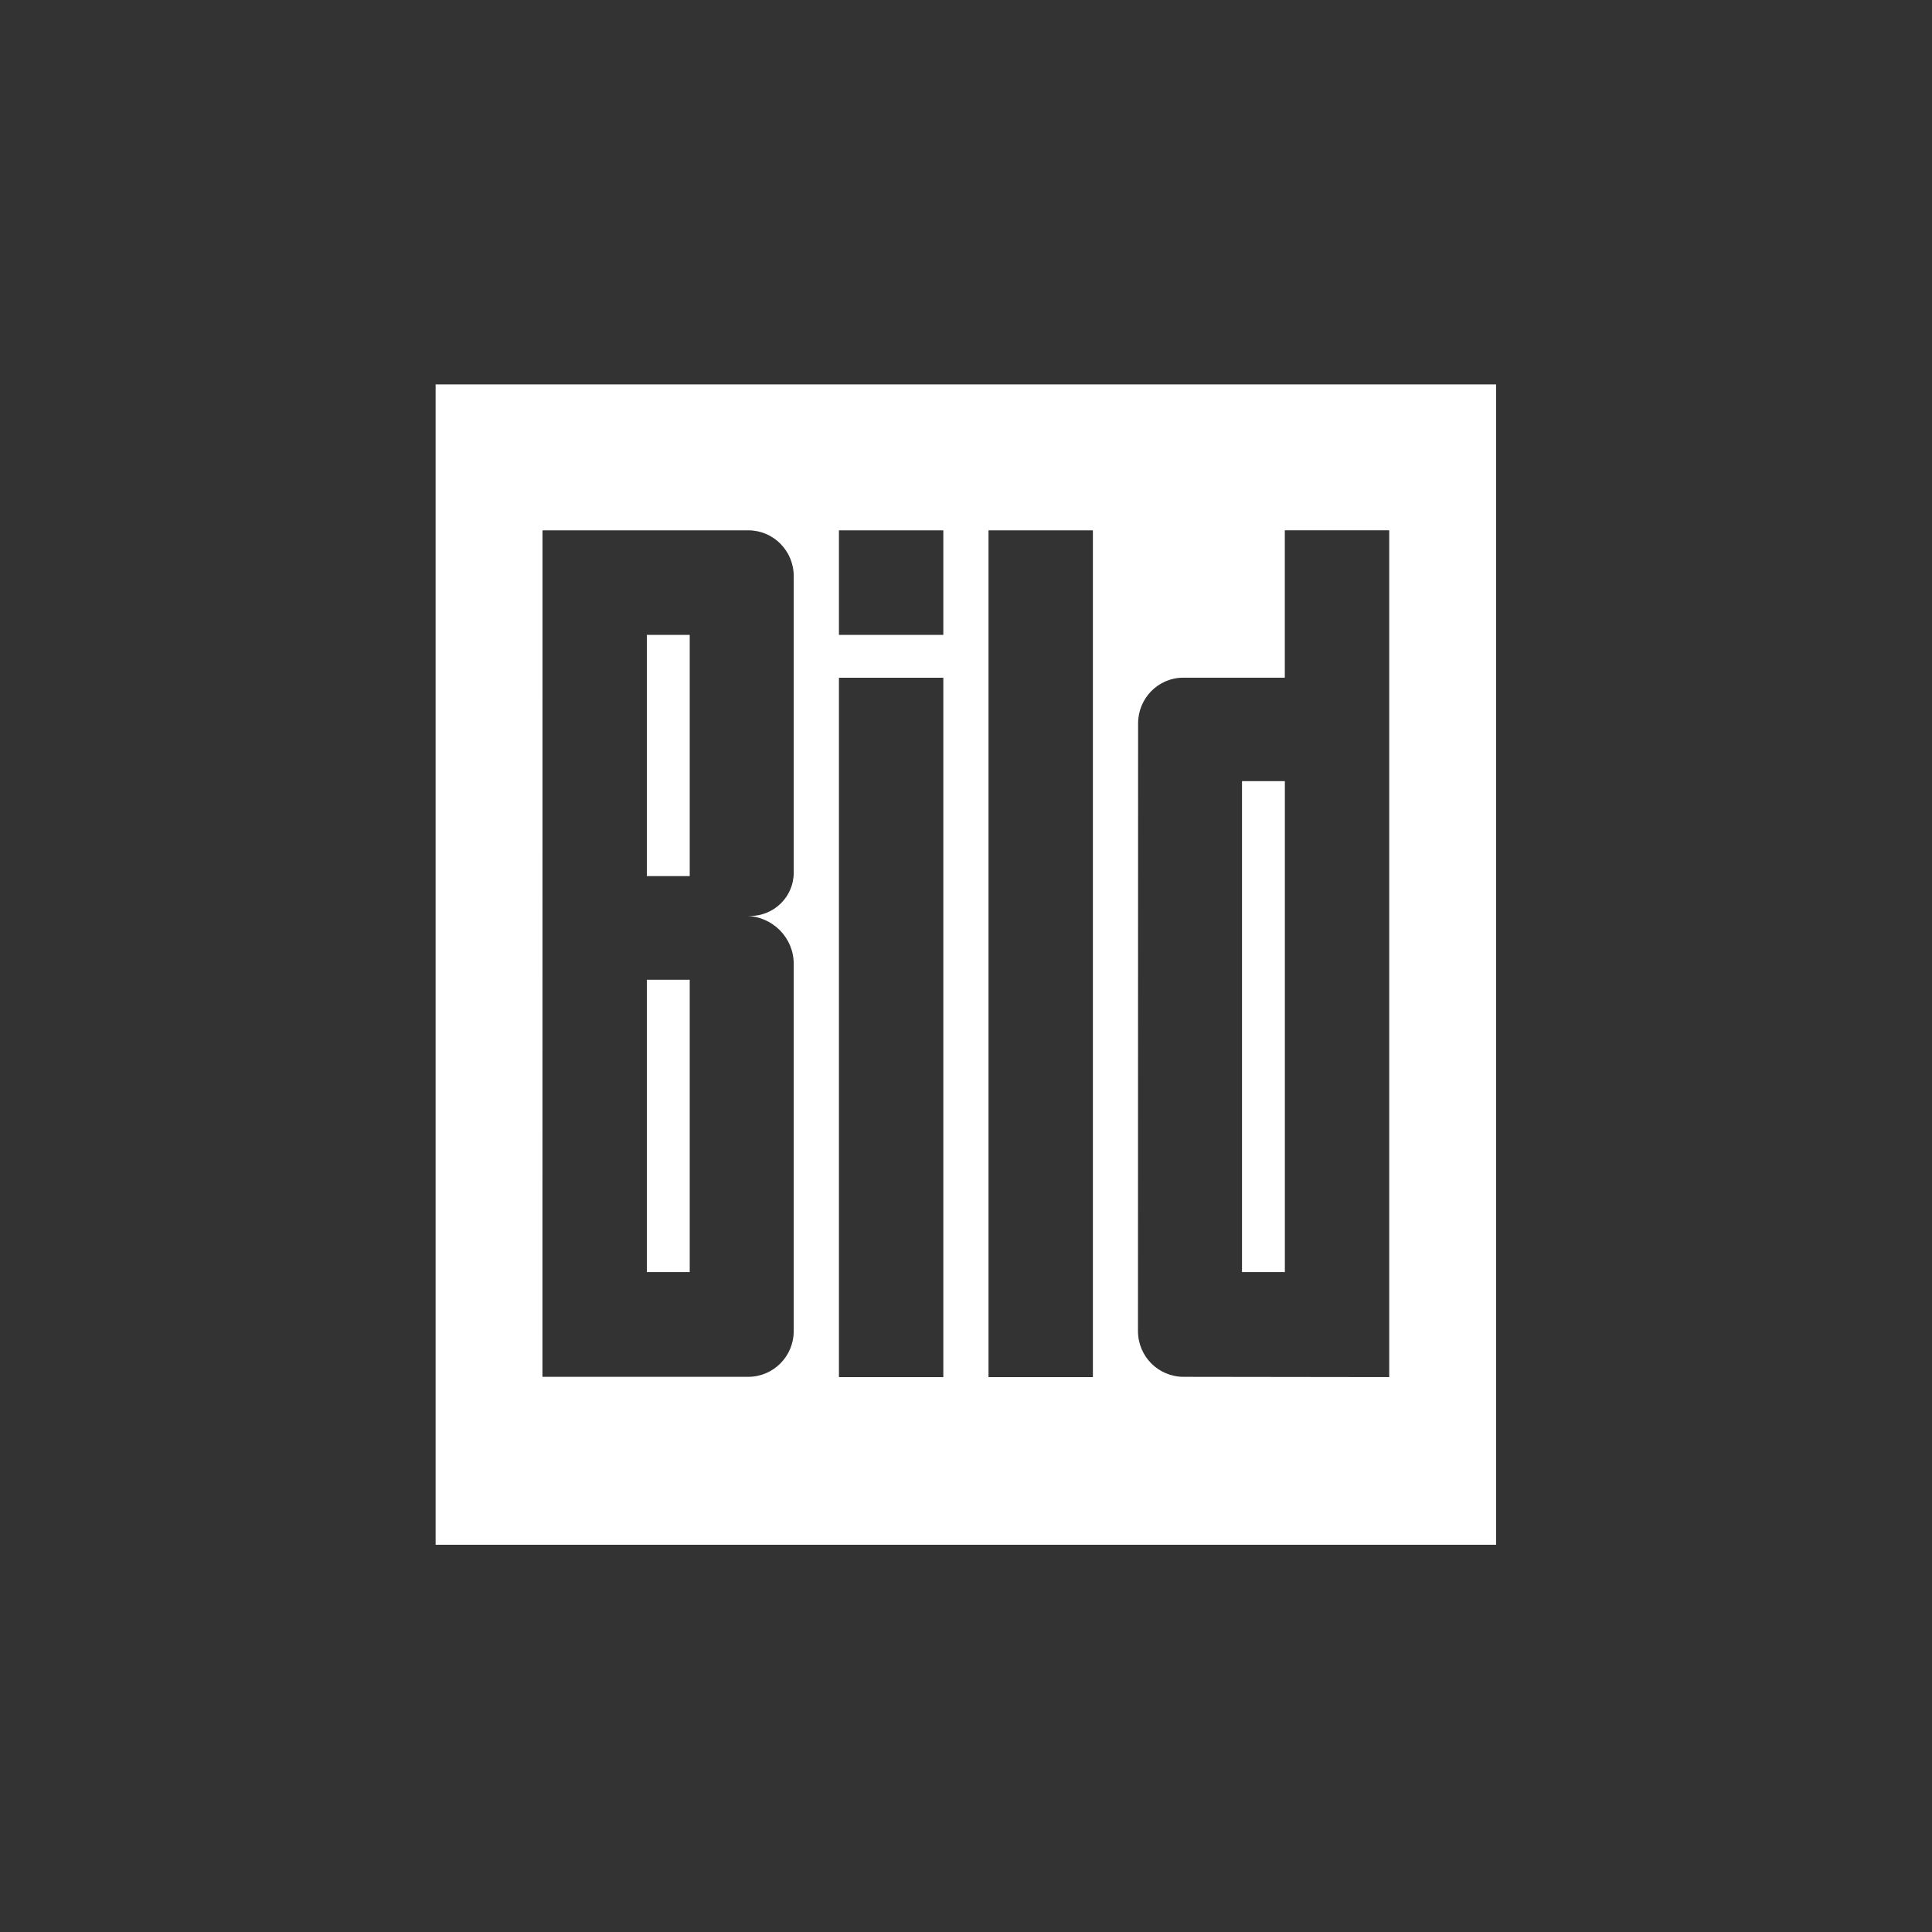
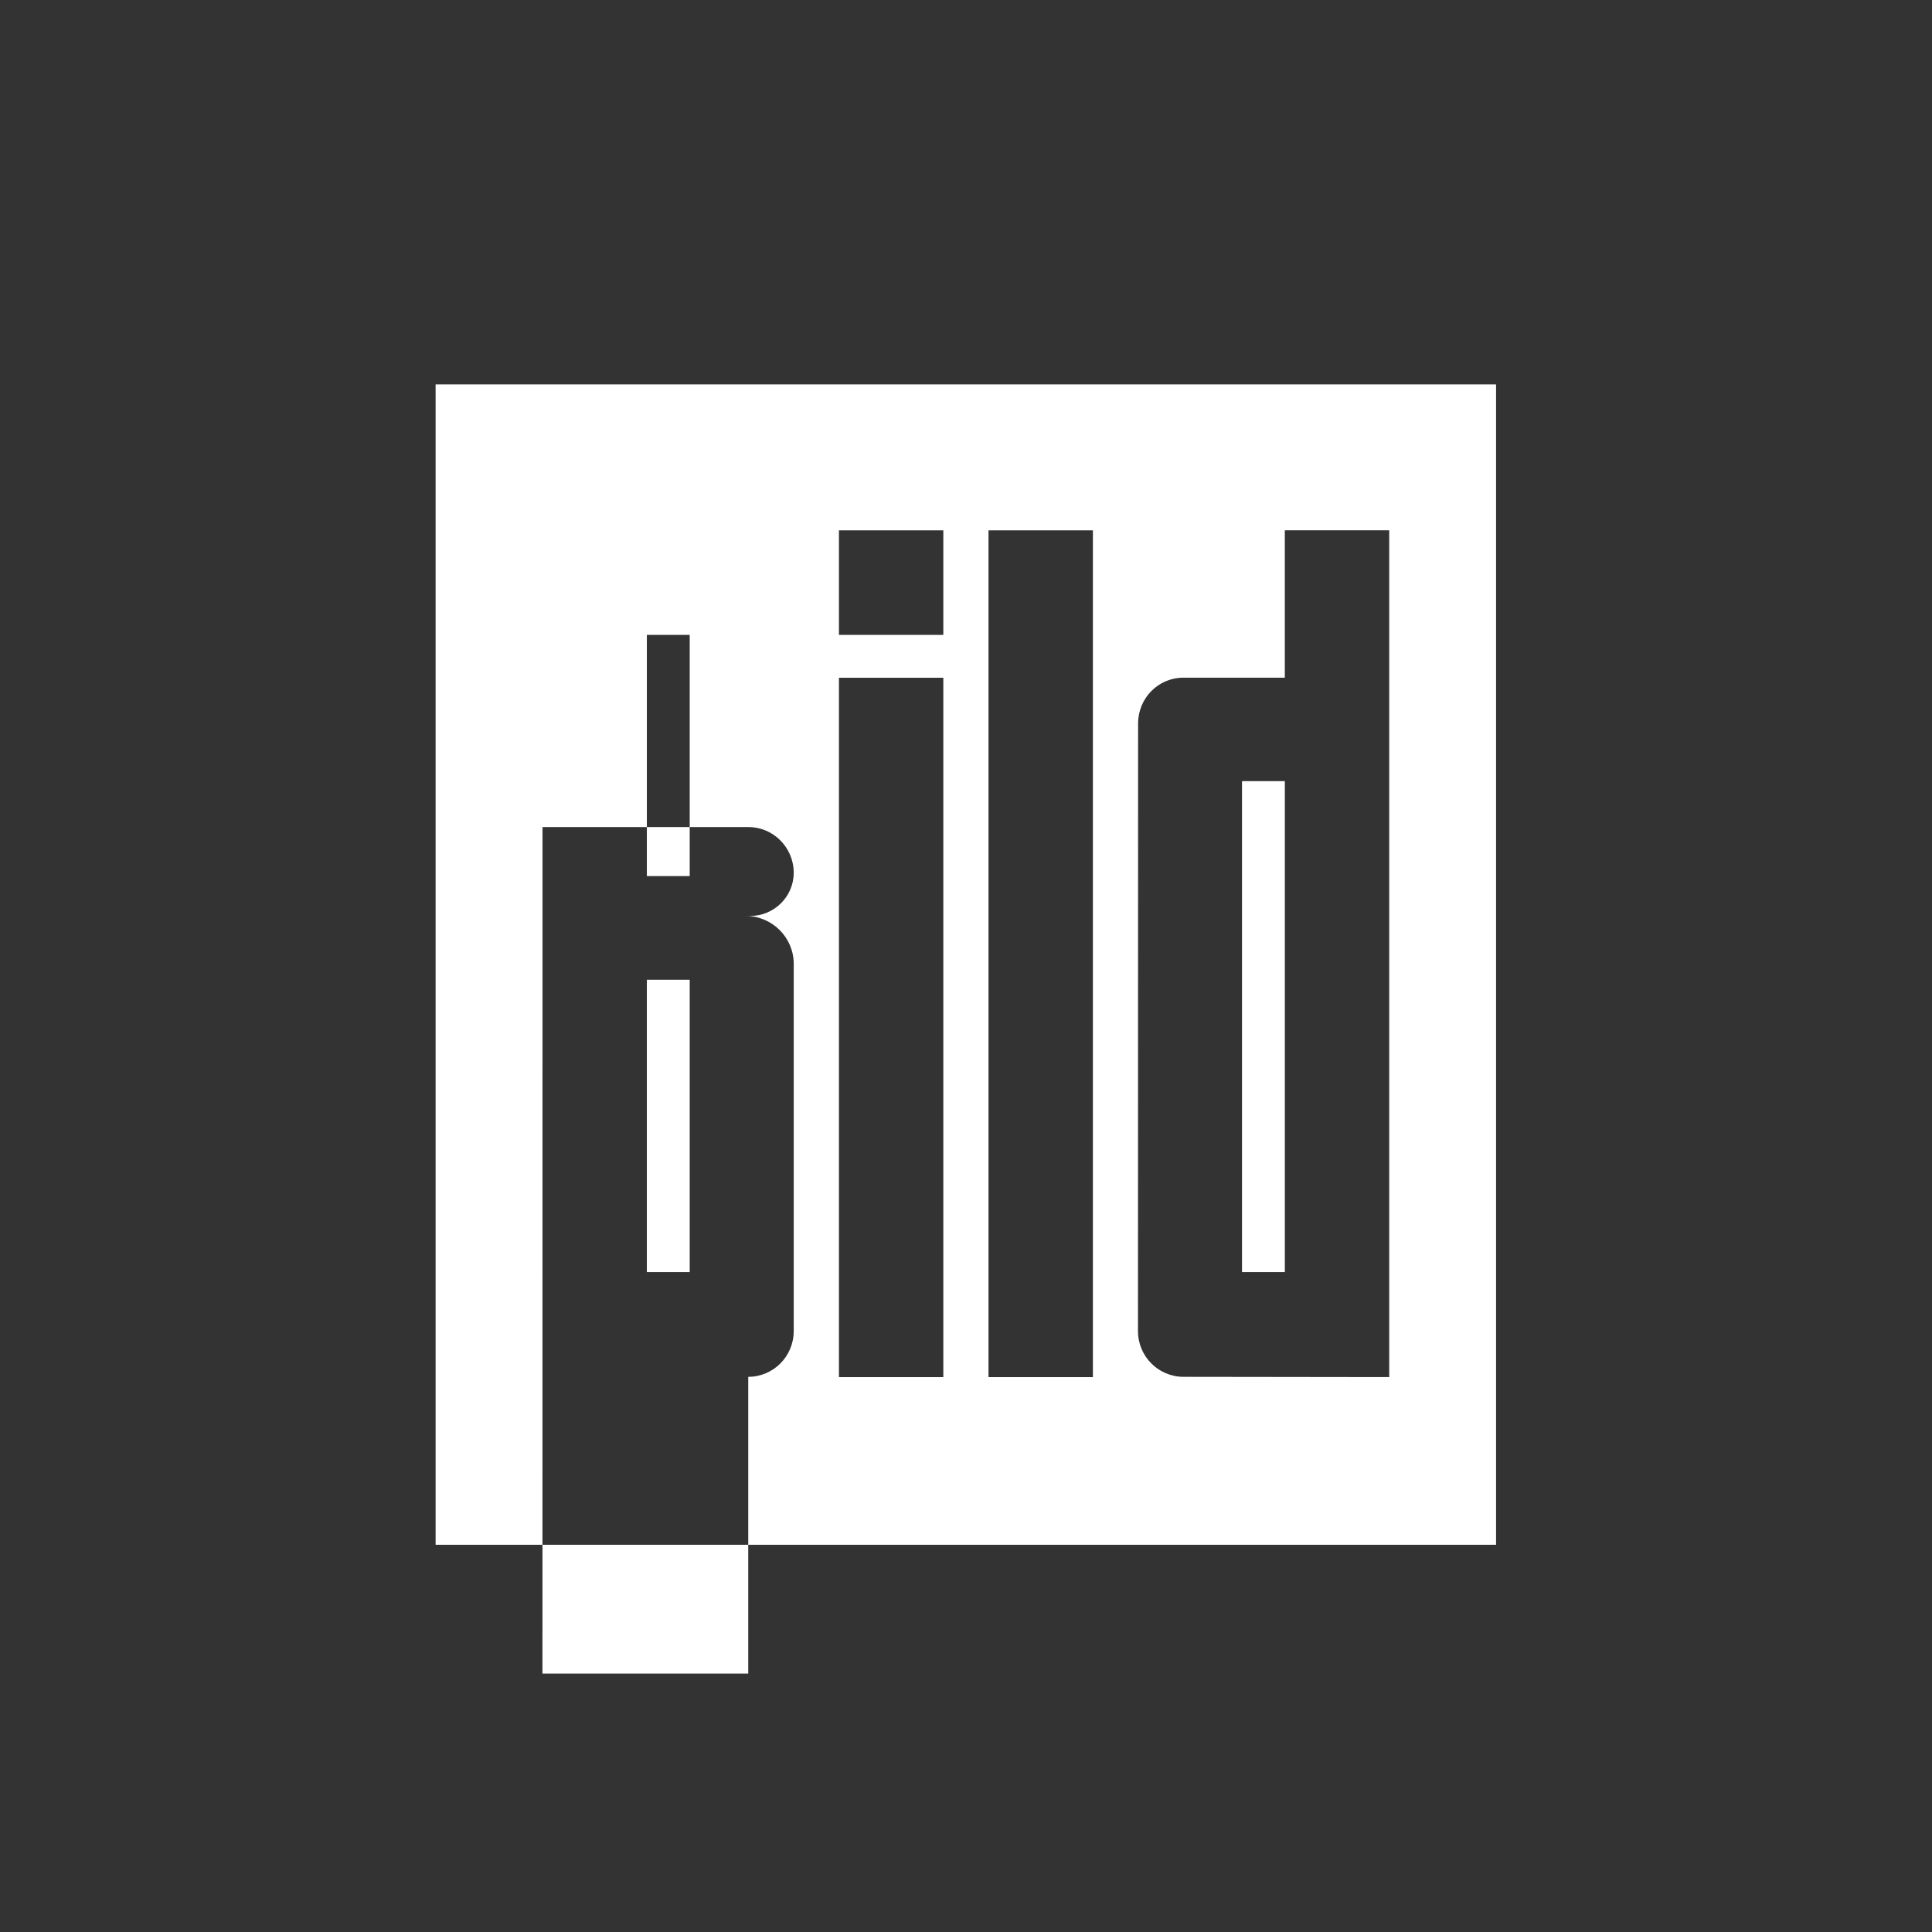
<svg xmlns="http://www.w3.org/2000/svg" width="427" height="427" fill="none">
  <rect width="100%" height="100%" fill="#333333" stroke="none" />
-   <path fill-rule="evenodd" clip-rule="evenodd" d="M330.652 84.95H96.277v256.466h234.375V84.949Zm-89.106 219.414h-23.072V117.212h23.072v187.152Zm-76.175-.063c5.545-.015 10.04-4.505 10.054-10.095V213.026c0-5.801-4.721-10.528-10.513-10.589l.895.004c5.283 0 9.618-4.27 9.618-9.557v-65.579c-.014-5.59-4.509-10.084-9.998-10.093h-45.522l-.014 187.089h45.48Zm-.573-101.865.114.001-.114-.001Zm-12.363-62.123h-9.47v53.313h9.47v-53.313Zm0 76.222h-9.47v64.614h9.47v-64.614Zm154.603-99.333V304.36l-45.475-.06c-5.545-.014-10.039-4.504-10.053-10.094l.027-134.334c.014-5.59 4.476-10.085 9.971-10.094h22.454v-32.576h23.076ZM274.5 172.64h9.471v108.509H274.5V172.64Zm-66.012-32.328h-23.07V117.21h23.07v23.102Zm0 164.052h-23.07V149.787h23.07v154.577Z" fill="#fff" />
+   <path fill-rule="evenodd" clip-rule="evenodd" d="M330.652 84.95H96.277v256.466h234.375V84.949Zm-89.106 219.414h-23.072V117.212h23.072v187.152Zm-76.175-.063c5.545-.015 10.04-4.505 10.054-10.095V213.026c0-5.801-4.721-10.528-10.513-10.589l.895.004c5.283 0 9.618-4.27 9.618-9.557c-.014-5.59-4.509-10.084-9.998-10.093h-45.522l-.014 187.089h45.48Zm-.573-101.865.114.001-.114-.001Zm-12.363-62.123h-9.47v53.313h9.47v-53.313Zm0 76.222h-9.47v64.614h9.47v-64.614Zm154.603-99.333V304.36l-45.475-.06c-5.545-.014-10.039-4.504-10.053-10.094l.027-134.334c.014-5.59 4.476-10.085 9.971-10.094h22.454v-32.576h23.076ZM274.5 172.64h9.471v108.509H274.5V172.64Zm-66.012-32.328h-23.07V117.21h23.07v23.102Zm0 164.052h-23.07V149.787h23.07v154.577Z" fill="#fff" />
</svg>